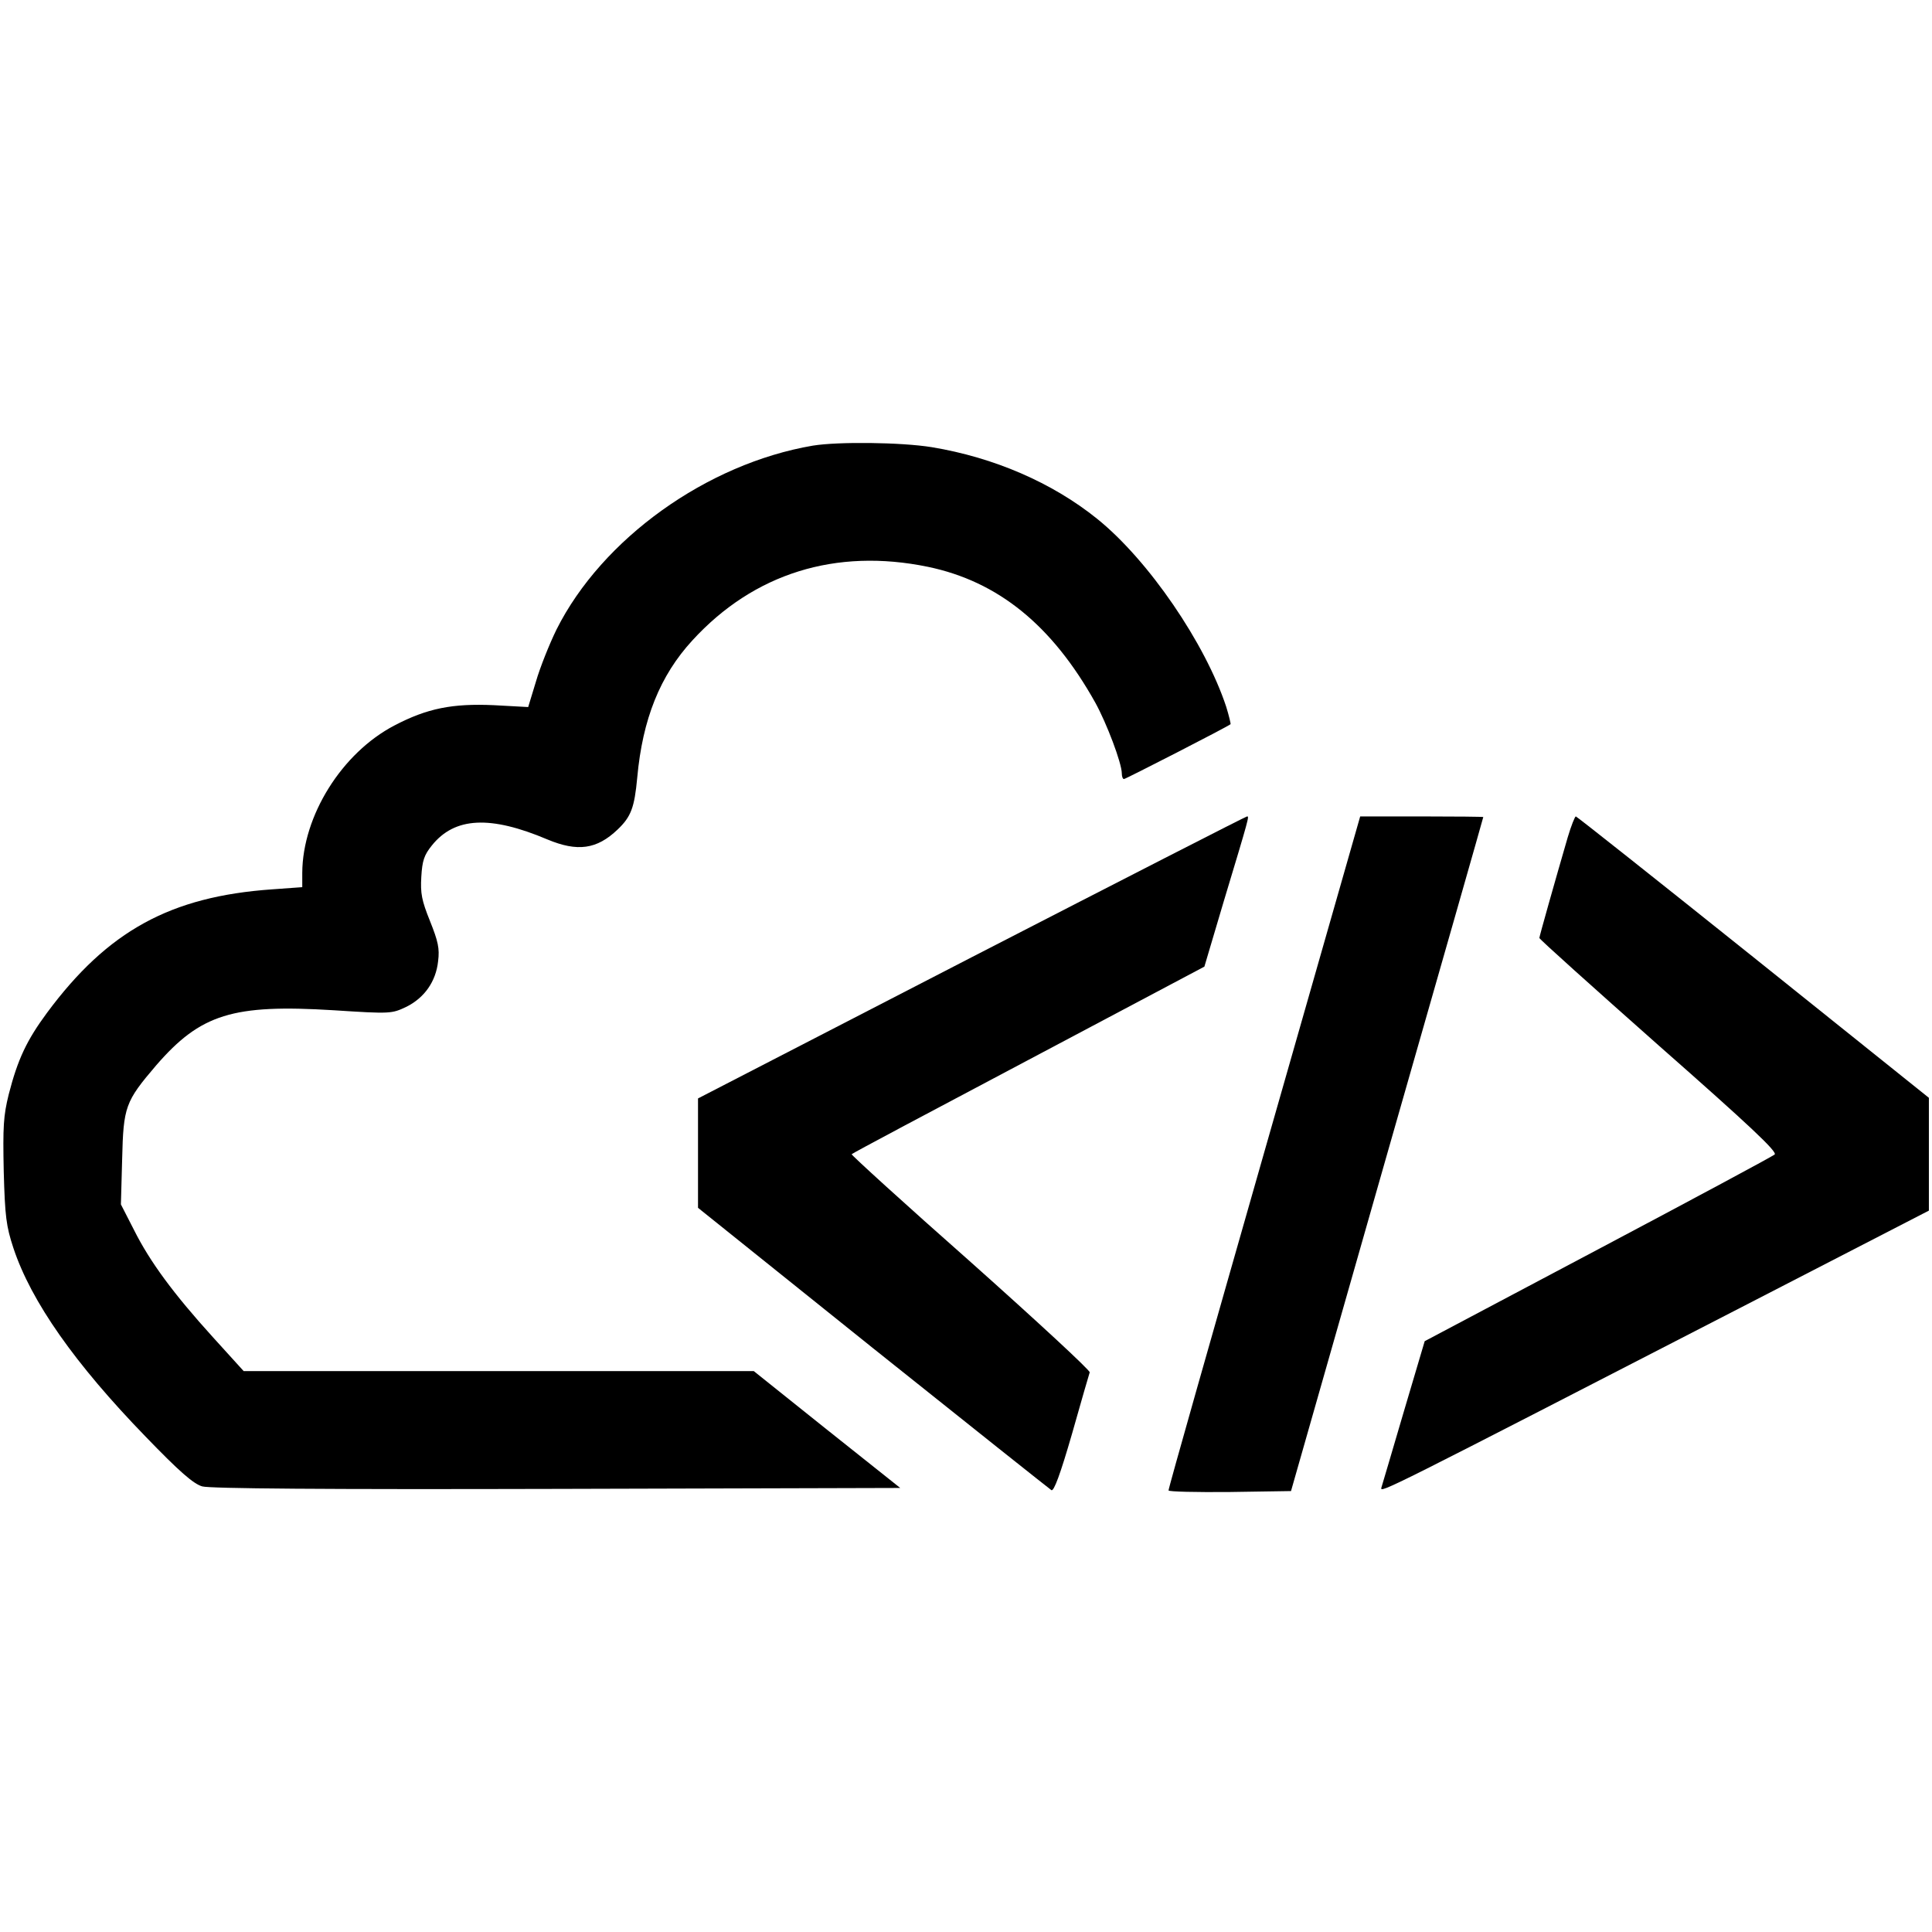
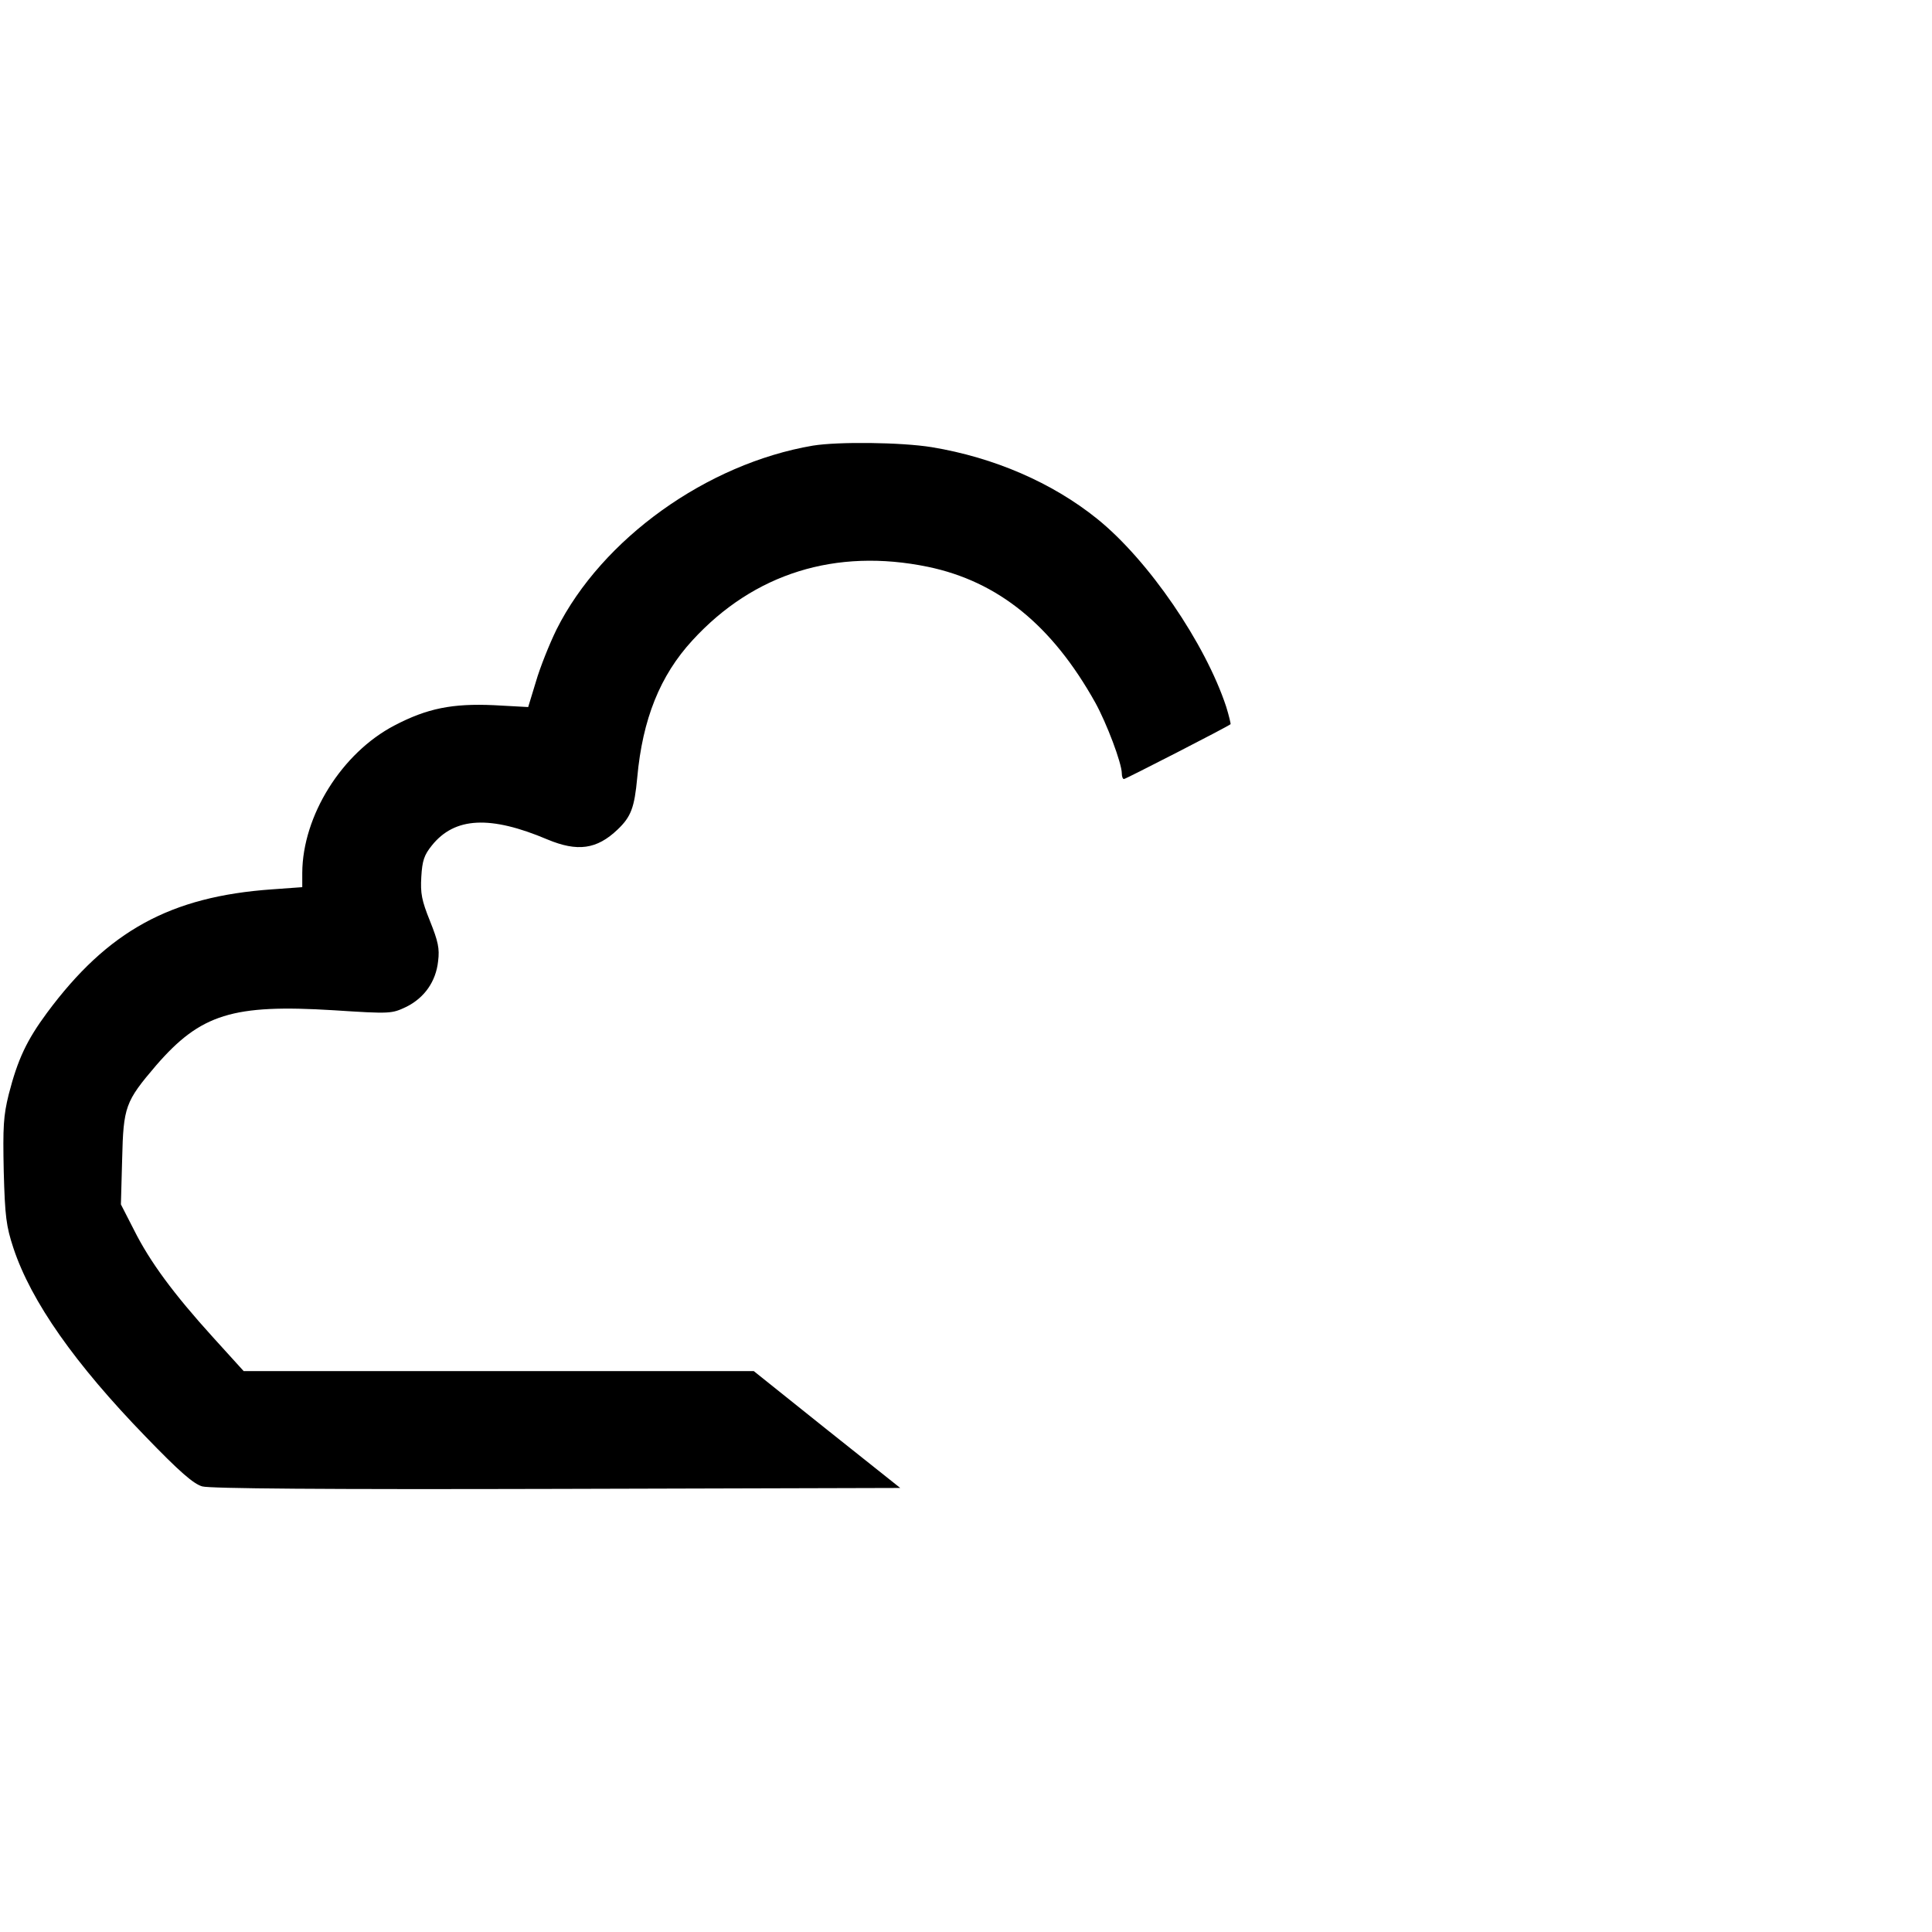
<svg xmlns="http://www.w3.org/2000/svg" version="1.0" width="620pt" height="620pt" viewBox="0 0 620 620" preserveAspectRatio="xMidYMid meet">
  <g transform="translate(0,620) scale(0.1,-0.1)" fill="#000000" stroke="none">
    <path d="M2609 4770 c-341 -58 -677 -299 -823 -590 -23 -47 -53 -122 -66 -167 l-25 -82 -110 6 c-133 6 -214 -10 -319 -65 -169 -88 -295 -290 -296 -473 l0 -46 -97 -7 c-326 -23 -527 -133 -722 -396 -65 -88 -94 -149 -123 -262 -17 -69 -19 -103 -16 -247 4 -146 8 -176 31 -246 57 -172 198 -372 424 -605 109 -113 154 -152 182 -160 24 -7 390 -10 1138 -8 l1102 3 -235 187 -235 188 -819 0 -818 0 -98 108 c-127 140 -203 243 -254 345 l-42 82 4 145 c4 169 10 185 109 301 143 165 246 197 570 177 184 -12 186 -11 233 11 58 29 95 81 102 147 5 40 0 63 -26 128 -27 67 -31 89 -28 142 3 52 9 70 34 101 73 91 187 97 371 19 96 -40 158 -32 225 32 43 41 54 70 63 167 17 187 73 327 177 440 197 215 460 297 756 236 225 -47 398 -187 537 -436 36 -65 85 -194 85 -227 0 -10 3 -18 7 -18 5 0 333 168 342 176 1 1 -5 27 -14 56 -67 203 -249 470 -414 603 -144 116 -331 197 -531 230 -99 16 -301 18 -381 5z" />
-     <path d="M3118 3128 l-878 -453 0 -175 0 -176 561 -450 c309 -247 567 -452 573 -456 8 -5 29 52 66 180 29 103 55 192 57 198 2 6 -170 165 -382 354 -213 188 -384 344 -382 346 2 3 258 139 568 303 l564 299 62 209 c83 275 82 273 75 273 -4 0 -402 -204 -884 -452z" />
-     <path d="M4057 2502 c-169 -592 -308 -1080 -307 -1085 0 -4 89 -6 197 -5 l196 3 308 1080 c170 594 309 1081 309 1083 0 1 -89 2 -197 2 l-198 0 -308 -1078z" />
-     <path d="M5031 3513 c-41 -141 -91 -318 -91 -323 0 -4 173 -159 384 -346 292 -257 381 -341 371 -349 -7 -6 -262 -143 -568 -305 l-555 -294 -67 -226 c-36 -124 -69 -233 -72 -244 -5 -19 6 -13 1175 589 l582 300 0 181 0 181 -564 452 c-310 248 -566 451 -569 451 -3 0 -15 -30 -26 -67z" />
  </g>
</svg>